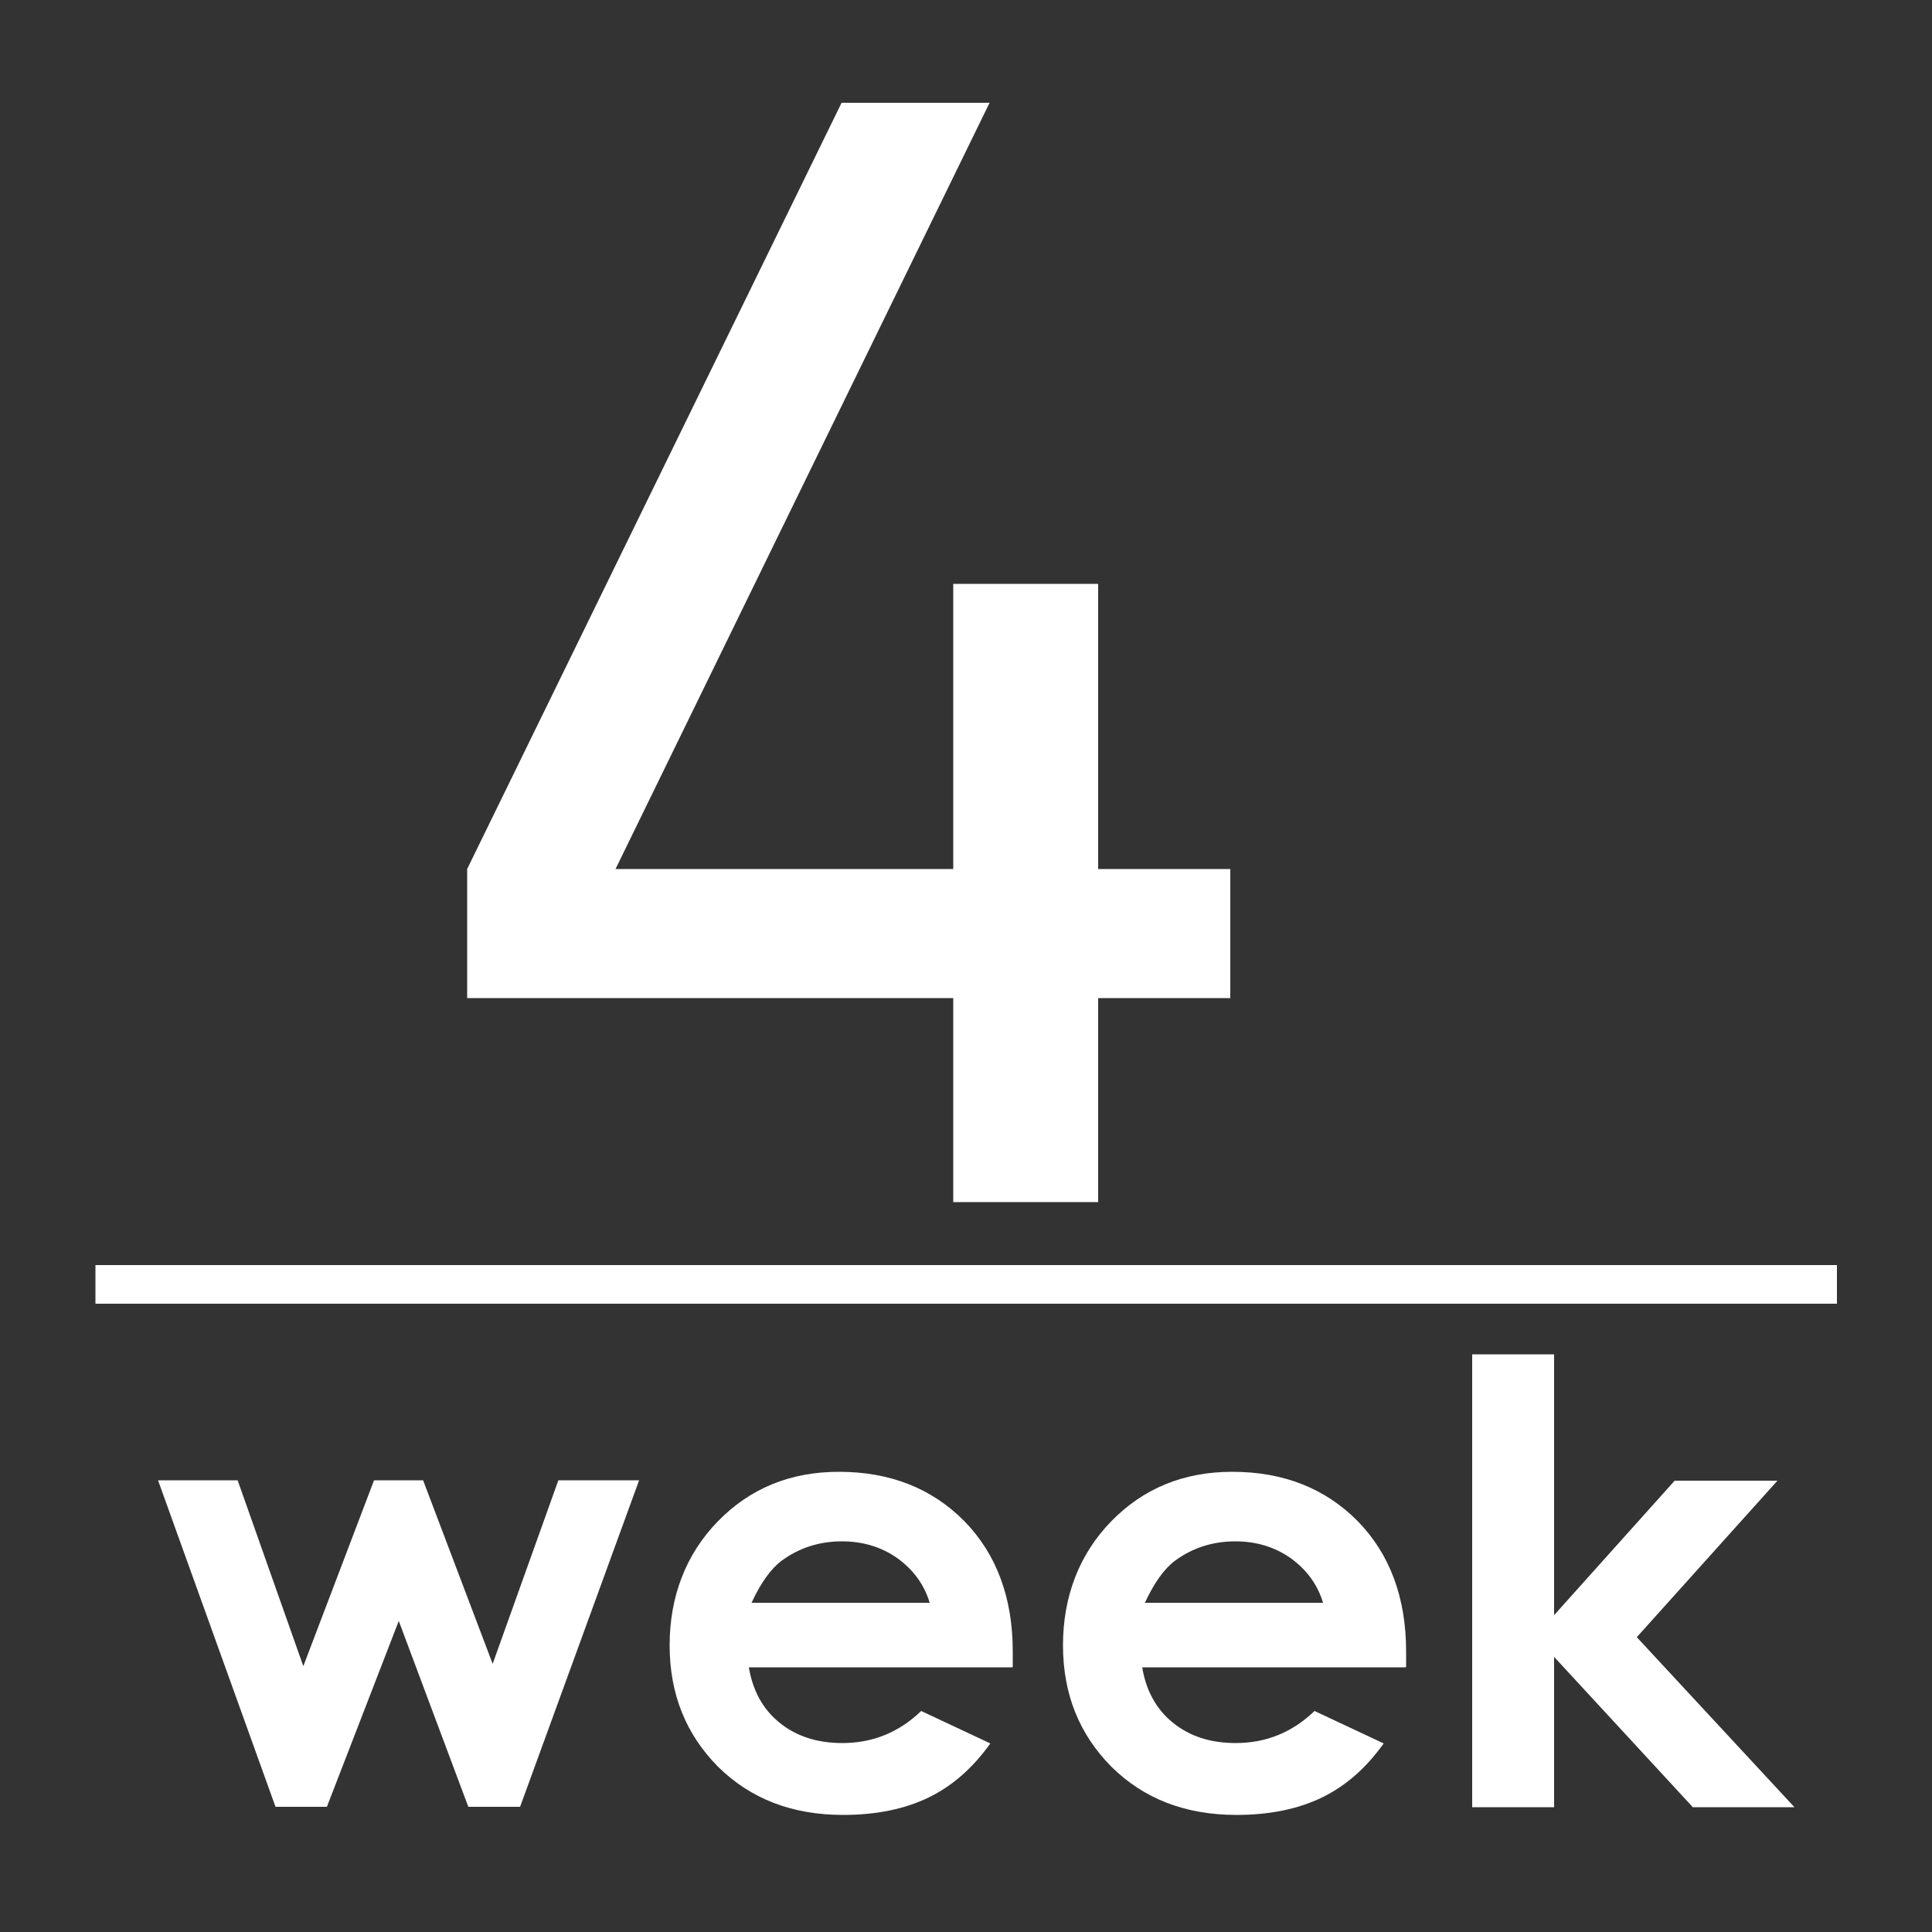
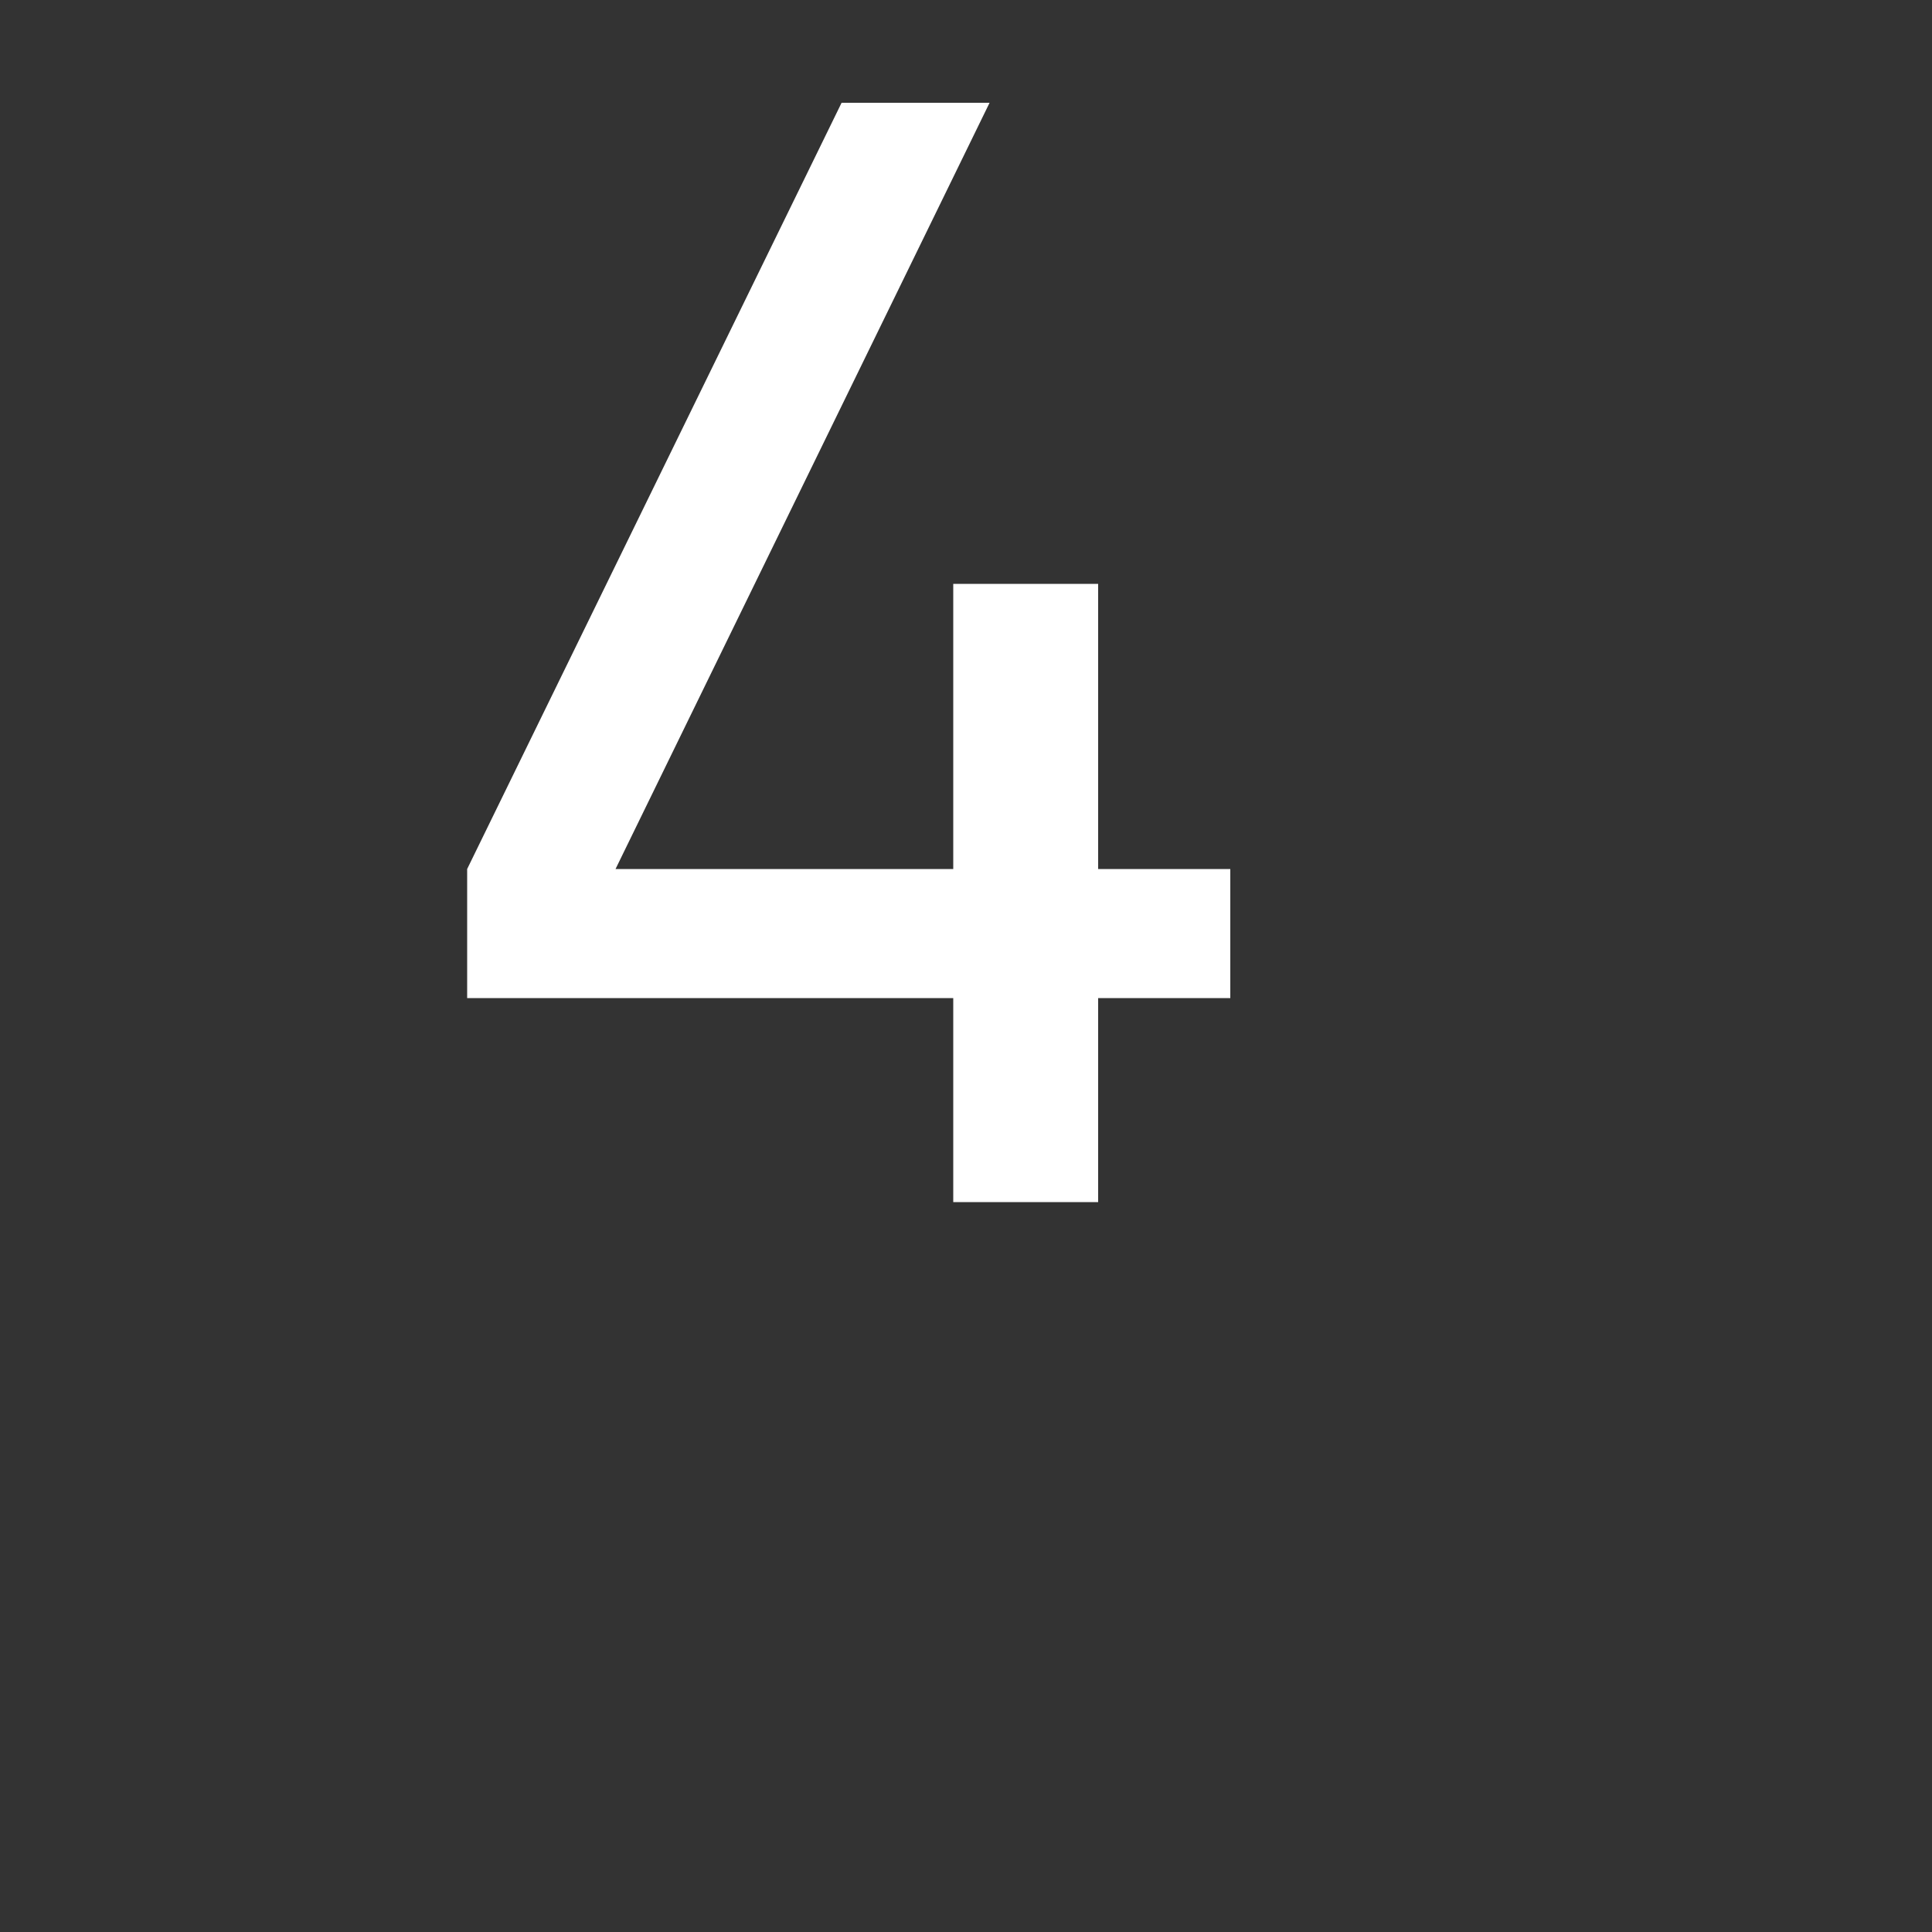
<svg xmlns="http://www.w3.org/2000/svg" id="_图层_1" data-name="图层 1" viewBox="0 0 50 50">
  <rect x="0" y="0" width="50" height="50" fill="#333333" stroke="none" />
  <defs>
    <style>
      .cls-1 {
        fill: #fff;
      }
    </style>
  </defs>
  <path class="cls-1" d="M28.42,25.83v5.28h-3.75v-5.28H12.09v-3.34L21.78,2.66h3.83L15.93,22.49h8.74v-7.38h3.75v7.38h3.42v3.34h-3.42Z" />
  <g>
-     <path class="cls-1" d="M4.07,38.31h2.08l1.7,4.81,1.83-4.81h1.27l1.8,4.75,1.7-4.75h2.09l-3.08,8.45h-1.34l-1.8-4.81-1.86,4.81h-1.33l-3.04-8.45Z" />
-     <path class="cls-1" d="M26.19,43.15h-6.81c.1,.6,.36,1.08,.79,1.43,.43,.35,.97,.53,1.63,.53,.79,0,1.47-.28,2.04-.83l1.79,.84c-.45,.63-.98,1.1-1.6,1.4s-1.36,.45-2.21,.45c-1.33,0-2.4-.42-3.24-1.25-.83-.84-1.25-1.88-1.25-3.14s.42-2.36,1.25-3.21c.83-.85,1.87-1.28,3.13-1.28,1.33,0,2.41,.43,3.25,1.28,.83,.85,1.25,1.98,1.25,3.37v.4Zm-2.13-1.67c-.14-.47-.42-.85-.83-1.15-.41-.29-.89-.44-1.44-.44-.59,0-1.11,.17-1.56,.5-.28,.21-.54,.57-.78,1.09h4.6Z" />
-     <path class="cls-1" d="M36.37,43.15h-6.81c.1,.6,.36,1.08,.79,1.43,.43,.35,.97,.53,1.63,.53,.79,0,1.47-.28,2.04-.83l1.79,.84c-.45,.63-.98,1.1-1.6,1.4s-1.36,.45-2.21,.45c-1.33,0-2.4-.42-3.24-1.25-.83-.84-1.25-1.88-1.25-3.14s.42-2.36,1.25-3.21c.83-.85,1.87-1.28,3.13-1.28,1.33,0,2.41,.43,3.25,1.28,.83,.85,1.25,1.98,1.25,3.37v.4Zm-2.13-1.67c-.14-.47-.42-.85-.83-1.15-.41-.29-.89-.44-1.44-.44-.59,0-1.11,.17-1.56,.5-.28,.21-.54,.57-.78,1.09h4.6Z" />
-     <path class="cls-1" d="M38.1,35.05h2.12v6.75l3.12-3.48h2.66l-3.64,4.05,4.08,4.4h-2.63l-3.59-3.89v3.89h-2.12v-11.71Z" />
-   </g>
-   <rect class="cls-1" x="2.47" y="32.74" width="45.07" height="1" />
+     </g>
</svg>